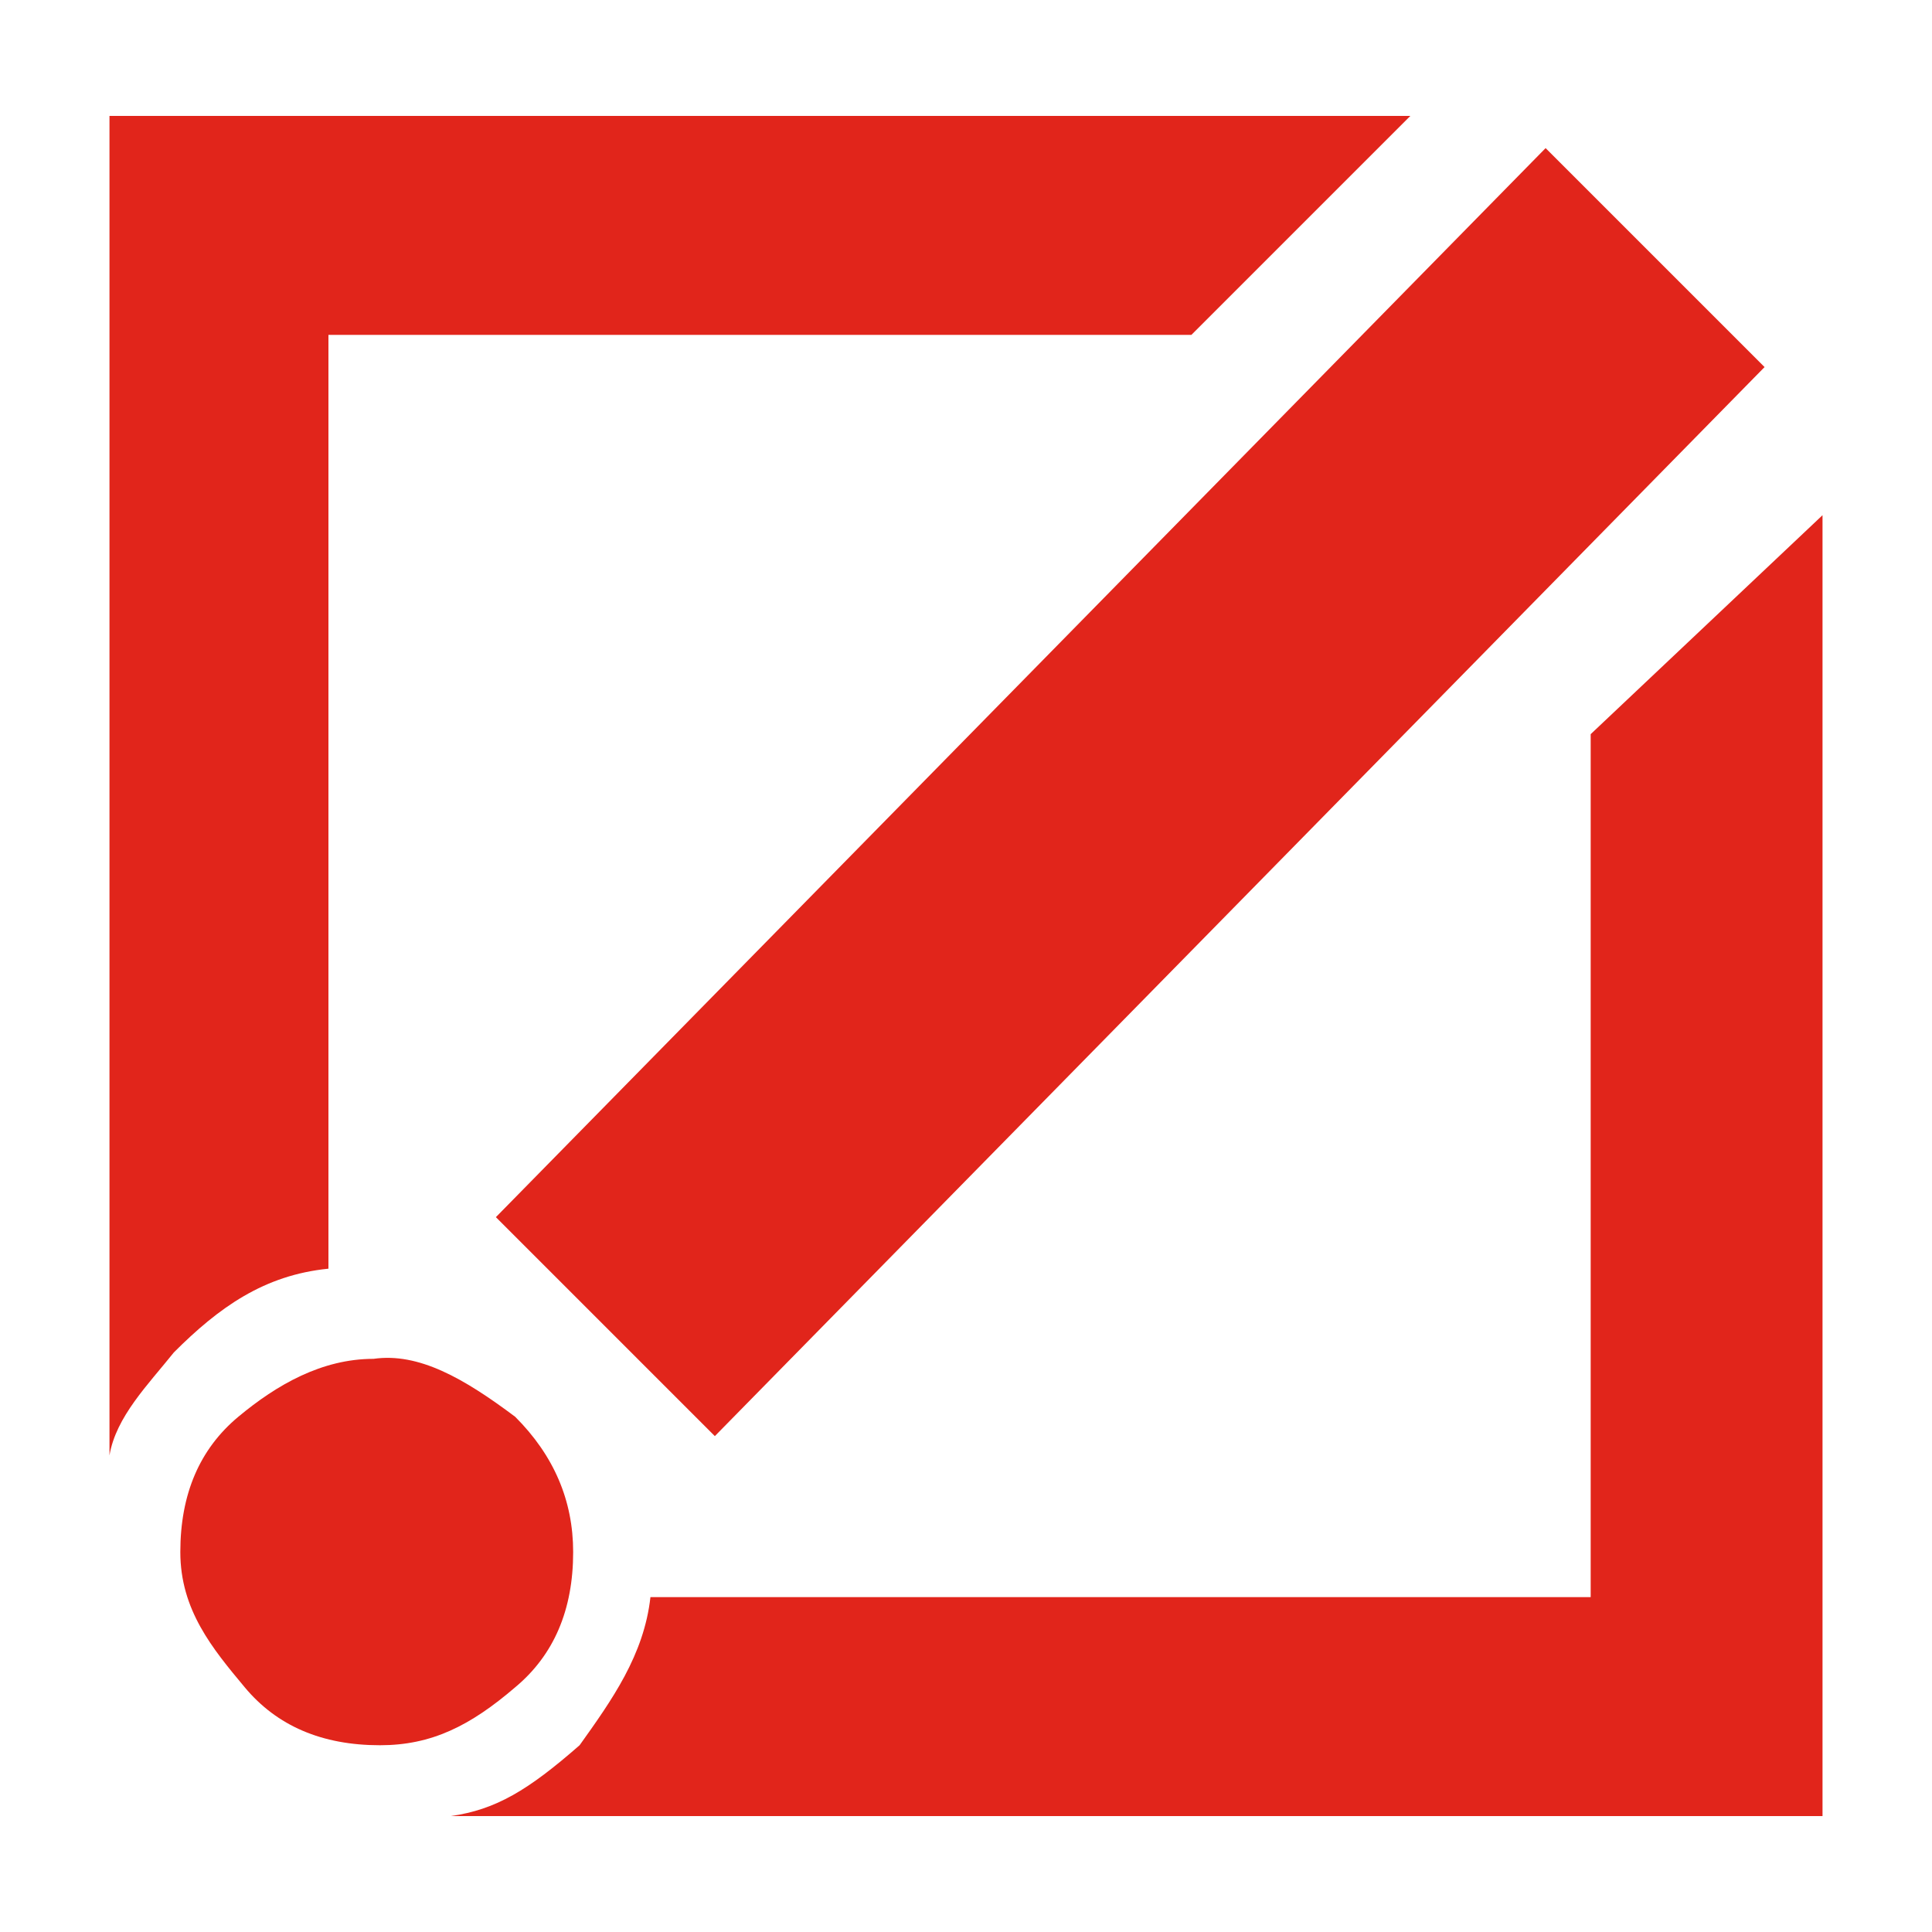
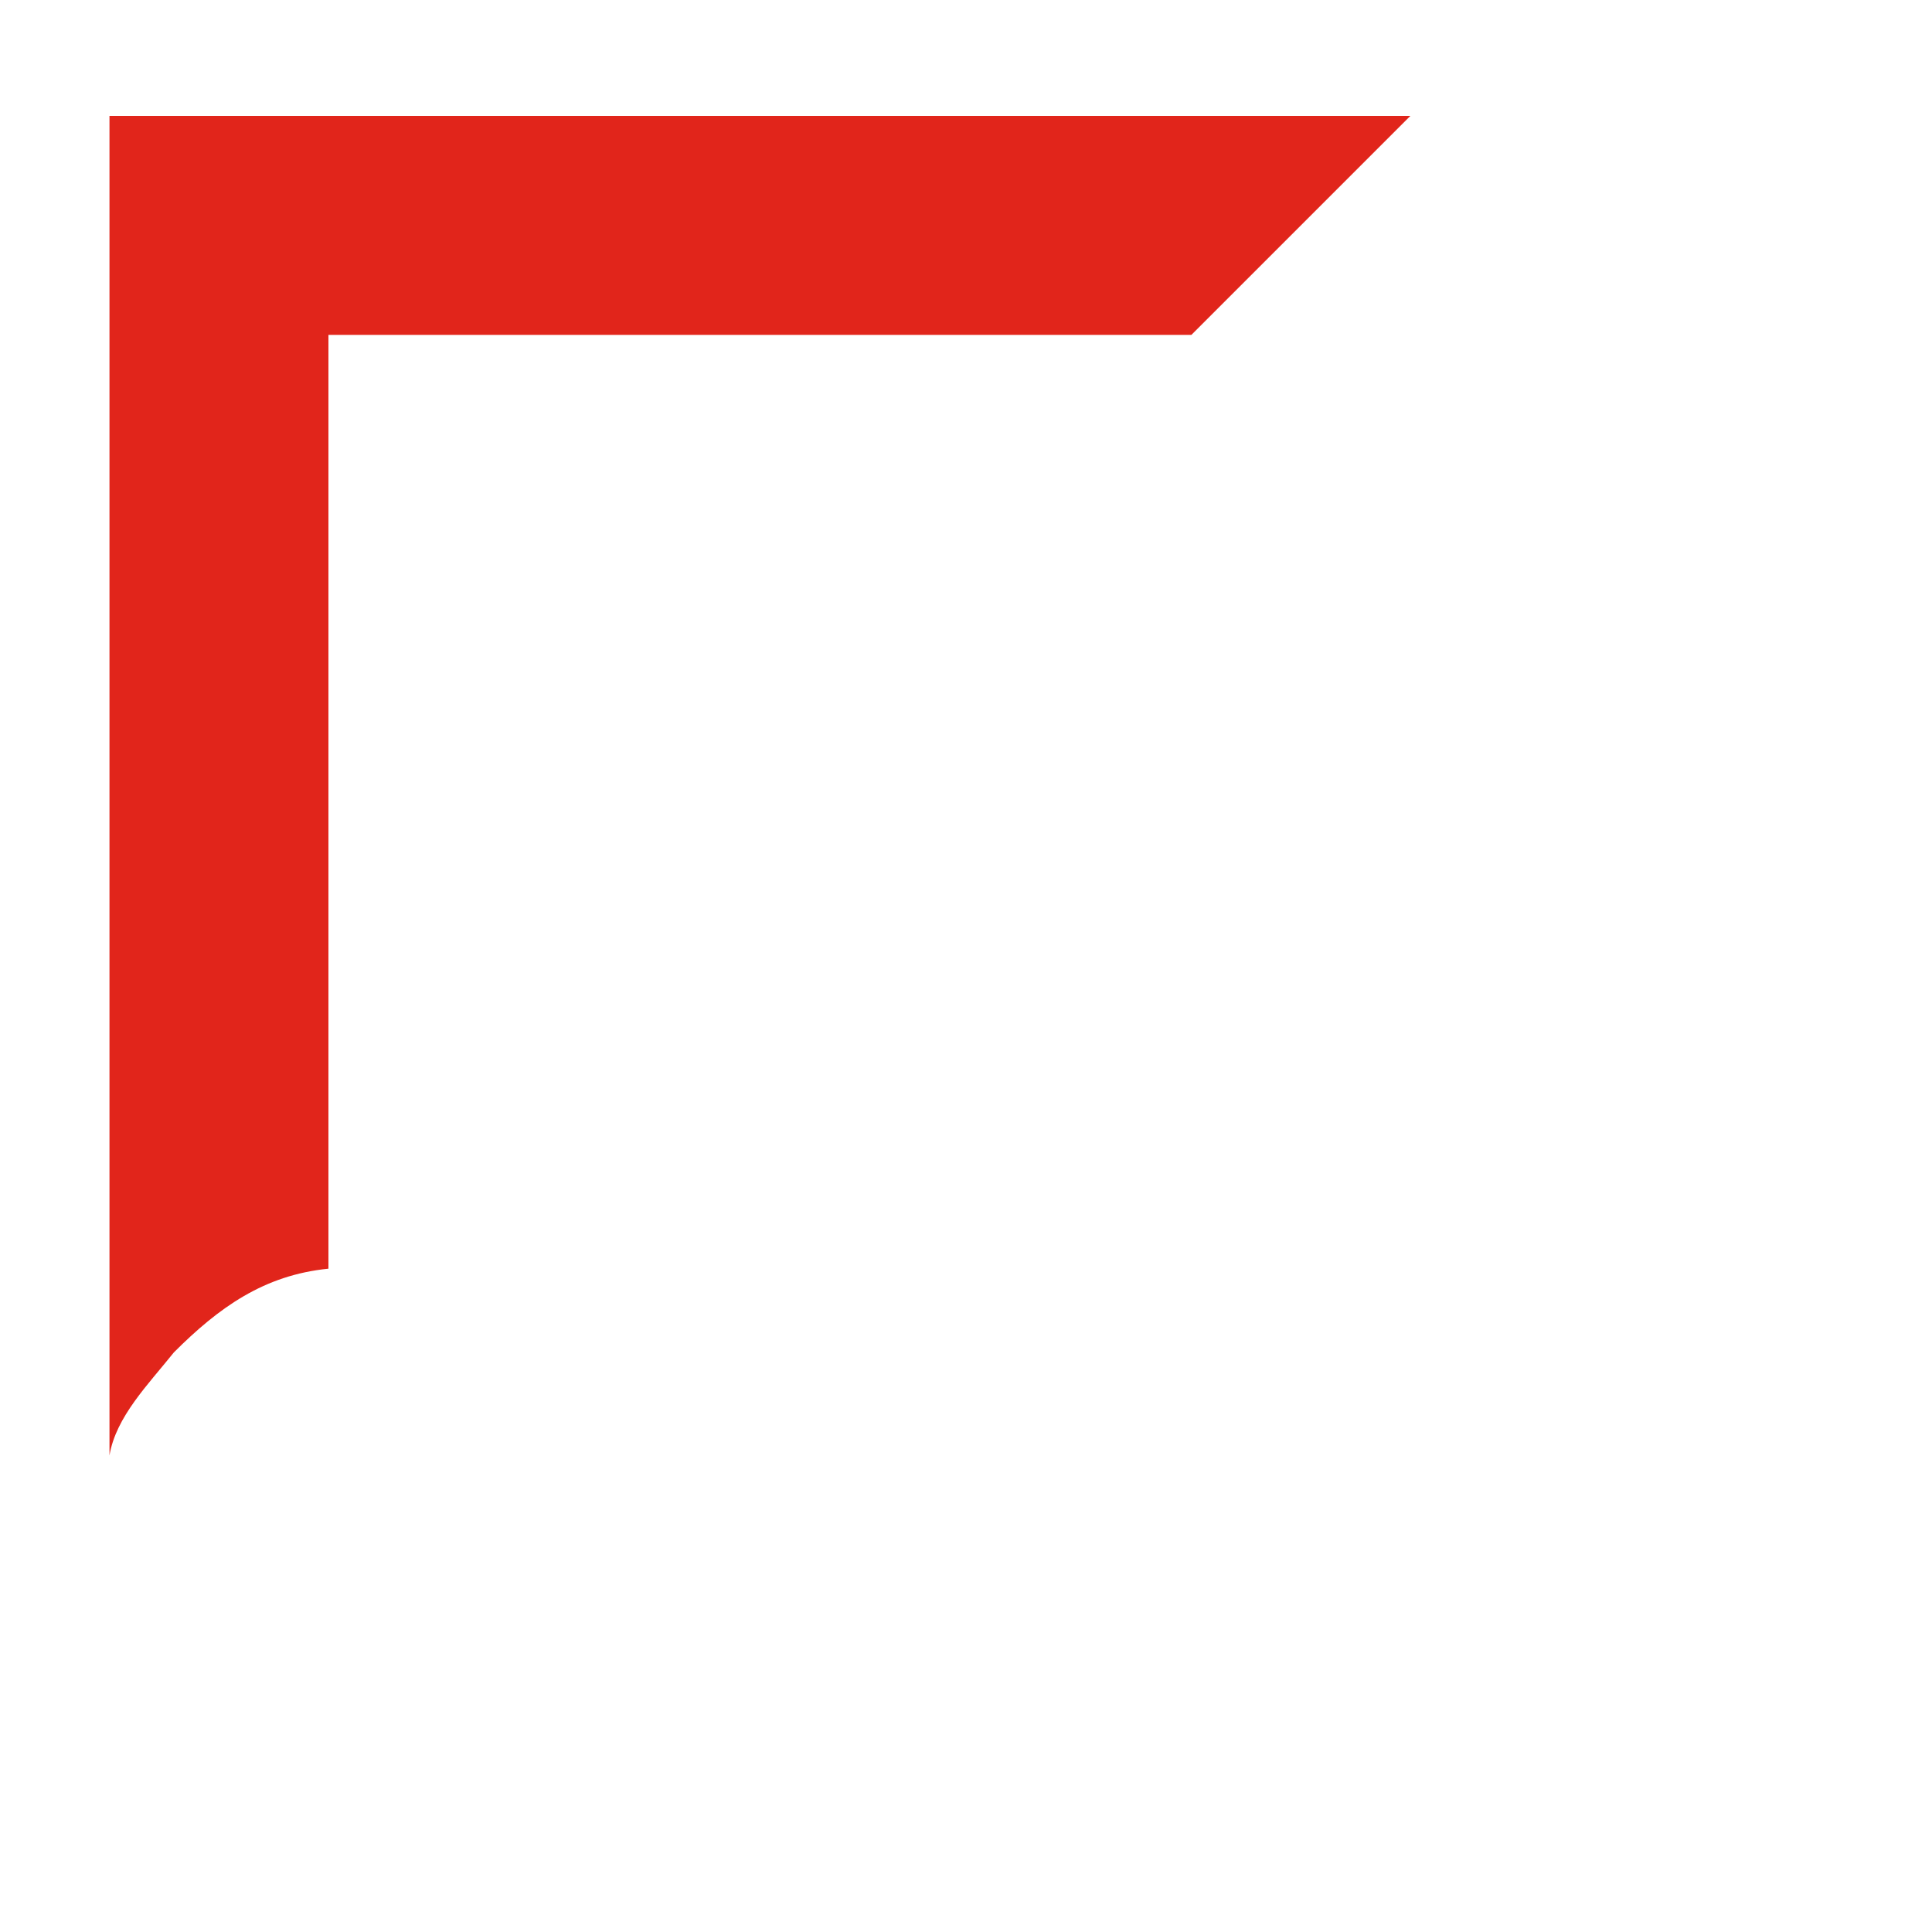
<svg xmlns="http://www.w3.org/2000/svg" version="1.1" id="Layer_1" x="0px" y="0px" viewBox="0 0 30 30" style="enable-background:new 0 0 30 30;" xml:space="preserve">
  <style type="text/css">
	.st0{fill:#E1251B;}
</style>
  <g>
    <path class="st0" d="M5.1,19.7V5.2h13.4l3.4-3.4H1.7v20.8c0.1-0.6,0.6-1.1,1-1.6C3.4,20.3,4.1,19.8,5.1,19.7z" />
-     <path class="st0" d="M7,28.2h21.3V8l-3.6,3.4v13.4H10.1c-0.1,0.9-0.6,1.6-1.1,2.3C8.2,27.8,7.7,28.1,7,28.2z" />
  </g>
-   <path class="st0" d="M8,22c0.6,0.6,0.9,1.3,0.9,2.1c0,0.9-0.3,1.6-0.9,2.1c-0.7,0.6-1.3,0.9-2.1,0.9c-0.9,0-1.6-0.3-2.1-0.9  S2.8,25,2.8,24.1c0-0.9,0.3-1.6,0.9-2.1s1.3-0.9,2.1-0.9C6.5,21,7.2,21.4,8,22z M24,2.3l3.4,3.4L11.1,22.3l-3.4-3.4L24,2.3z" />
</svg>